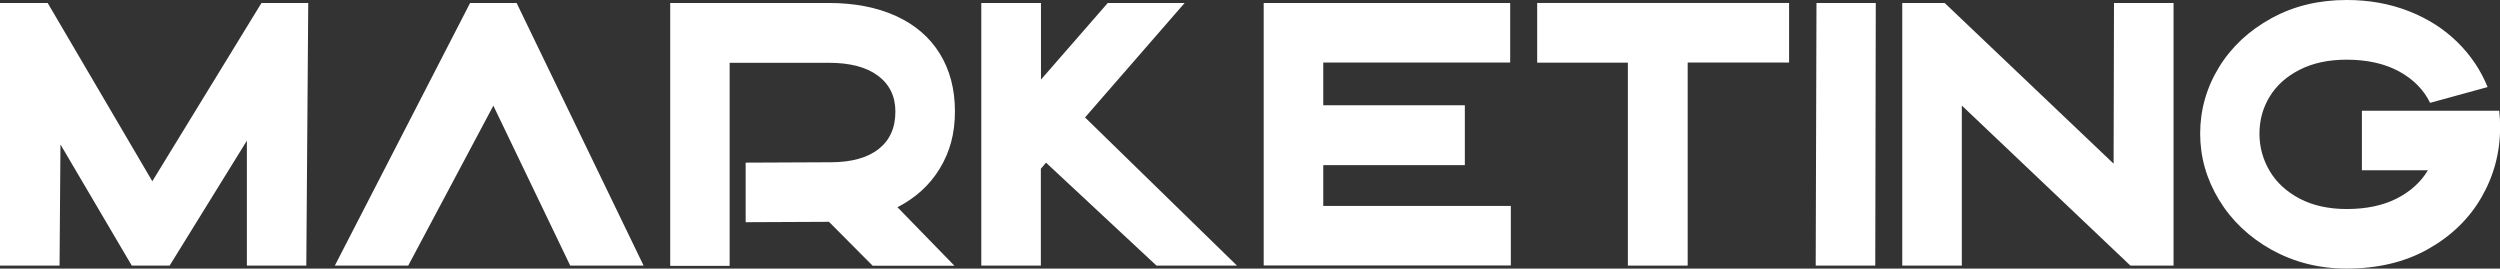
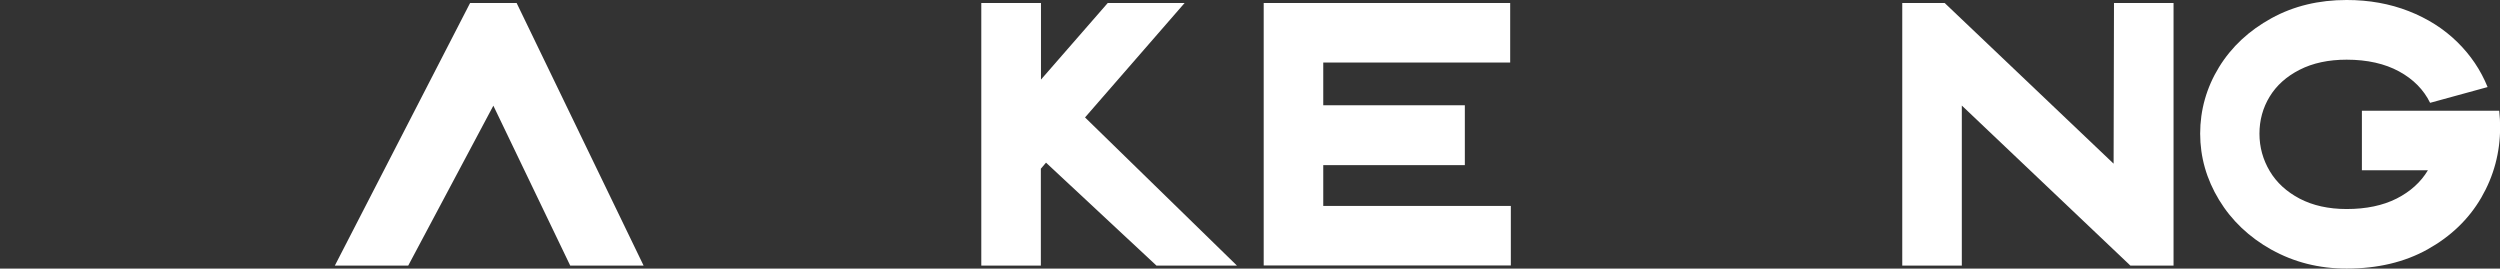
<svg xmlns="http://www.w3.org/2000/svg" id="Layer_2" data-name="Layer 2" viewBox="0 0 193.52 20.79">
  <rect x="0" y="0" width="193.52" height="20.79" fill="#333333" stroke="none" />
  <defs>
    <style>
      .cls-1 {
        isolation: isolate;
      }

      .cls-2 {
        fill: #fff;
        stroke-width: 0px;
      }
    </style>
  </defs>
  <g id="Layer_1-2" data-name="Layer 1">
    <g id="Marketing" class="cls-1">
      <g class="cls-1">
-         <path class="cls-2" d="m0,.23h3.69l8.1,13.8L20.24.23h3.62l-.15,20.33h-4.6v-9.67l-5.98,9.67h-2.93l-5.52-9.38-.07,9.38H0V.23Z" />
-         <path class="cls-2" d="m36.39.23h3.6l9.83,20.33h-5.68l-5.95-12.38-6.59,12.38h-5.68L36.39.23Z" />
-         <path class="cls-2" d="m51.87.23h12.28c2,0,3.74.34,5.21,1.01s2.6,1.64,3.38,2.9,1.18,2.75,1.18,4.48-.39,3.13-1.17,4.42-1.88,2.28-3.28,3l4.41,4.53h-6.33l-3.38-3.4-6.45.03v-4.61l6.58-.03c1.62,0,2.86-.35,3.72-1.03s1.29-1.64,1.29-2.89c0-1.18-.45-2.11-1.35-2.78-.9-.67-2.17-1-3.8-1h-7.68v15.72h-4.6V.23Z" />
+         <path class="cls-2" d="m36.39.23h3.6l9.83,20.33h-5.68l-5.95-12.38-6.59,12.38h-5.68L36.39.23" />
        <path class="cls-2" d="m75.97.23h4.61v5.93L85.75.23h5.95l-7.71,8.86,11.76,11.47h-6.23l-8.55-7.97-.4.47v7.5h-4.61V.23Z" />
        <path class="cls-2" d="m97.81.23h19.09v4.61h-14.47v3.31h10.96v4.63h-10.96v3.16h14.52v4.61h-19.13V.23Z" />
-         <path class="cls-2" d="m126.01,4.85h-7.02V.23h19.5v4.61h-7.85v15.72h-4.63V4.85Z" />
-         <path class="cls-2" d="m140.6.23h4.6l-.04,20.33h-4.61l.06-20.33Z" />
        <path class="cls-2" d="m147.25.23h3.28l13.08,12.44.03-12.44h4.61v20.33h-3.34l-13.05-12.39v12.39h-4.61V.23Z" />
        <path class="cls-2" d="m175.83,19.33c-1.73-.97-3.09-2.26-4.06-3.86s-1.46-3.31-1.46-5.13.49-3.56,1.46-5.14,2.33-2.84,4.06-3.79,3.67-1.41,5.82-1.41c1.74,0,3.34.29,4.8.86s2.72,1.37,3.76,2.39,1.82,2.18,2.35,3.49l-4.45,1.22c-.5-1.02-1.3-1.83-2.4-2.43s-2.46-.91-4.06-.91c-1.41,0-2.62.26-3.64.78s-1.79,1.21-2.32,2.08-.79,1.83-.79,2.87.27,2.01.8,2.9,1.31,1.6,2.32,2.13c1.02.53,2.23.8,3.63.8,1.51,0,2.8-.27,3.87-.81,1.06-.54,1.87-1.27,2.42-2.19h-5.11v-4.61h10.63c.05.47.07.89.07,1.27,0,1.97-.49,3.79-1.46,5.46s-2.36,3-4.15,4-3.89,1.49-6.27,1.49c-2.14,0-4.07-.49-5.81-1.46Z" />
      </g>
    </g>
  </g>
</svg>